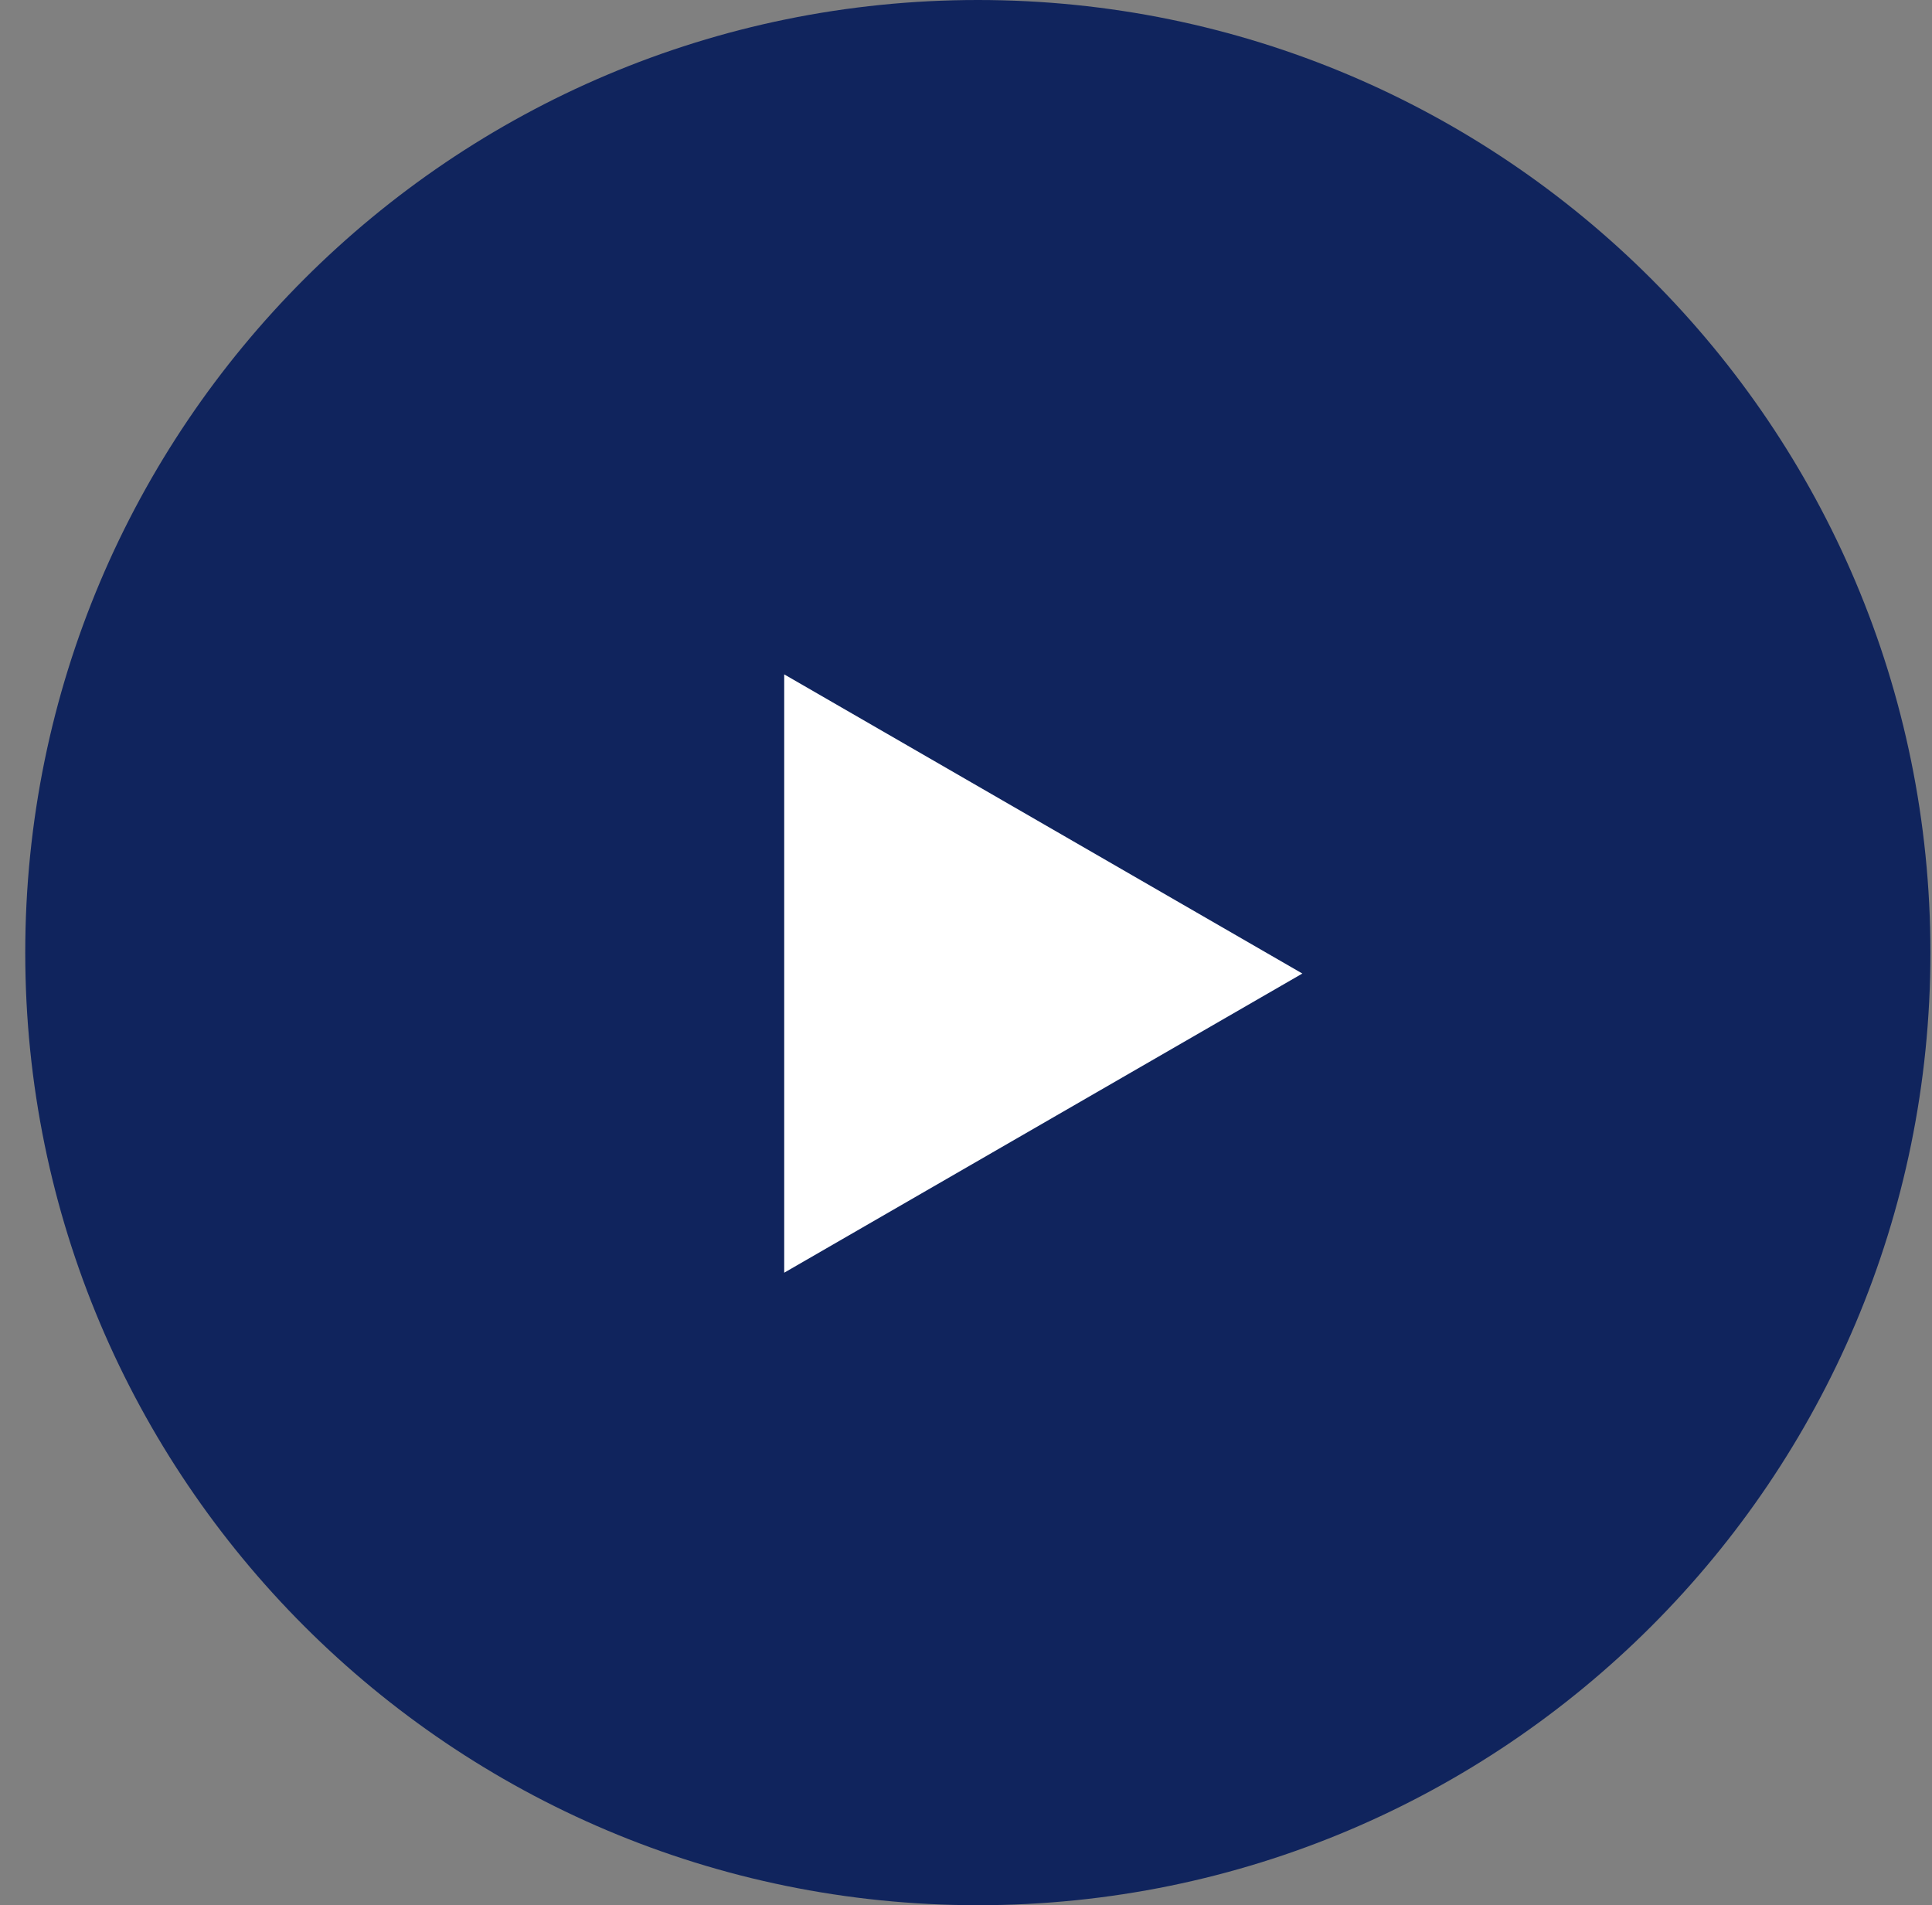
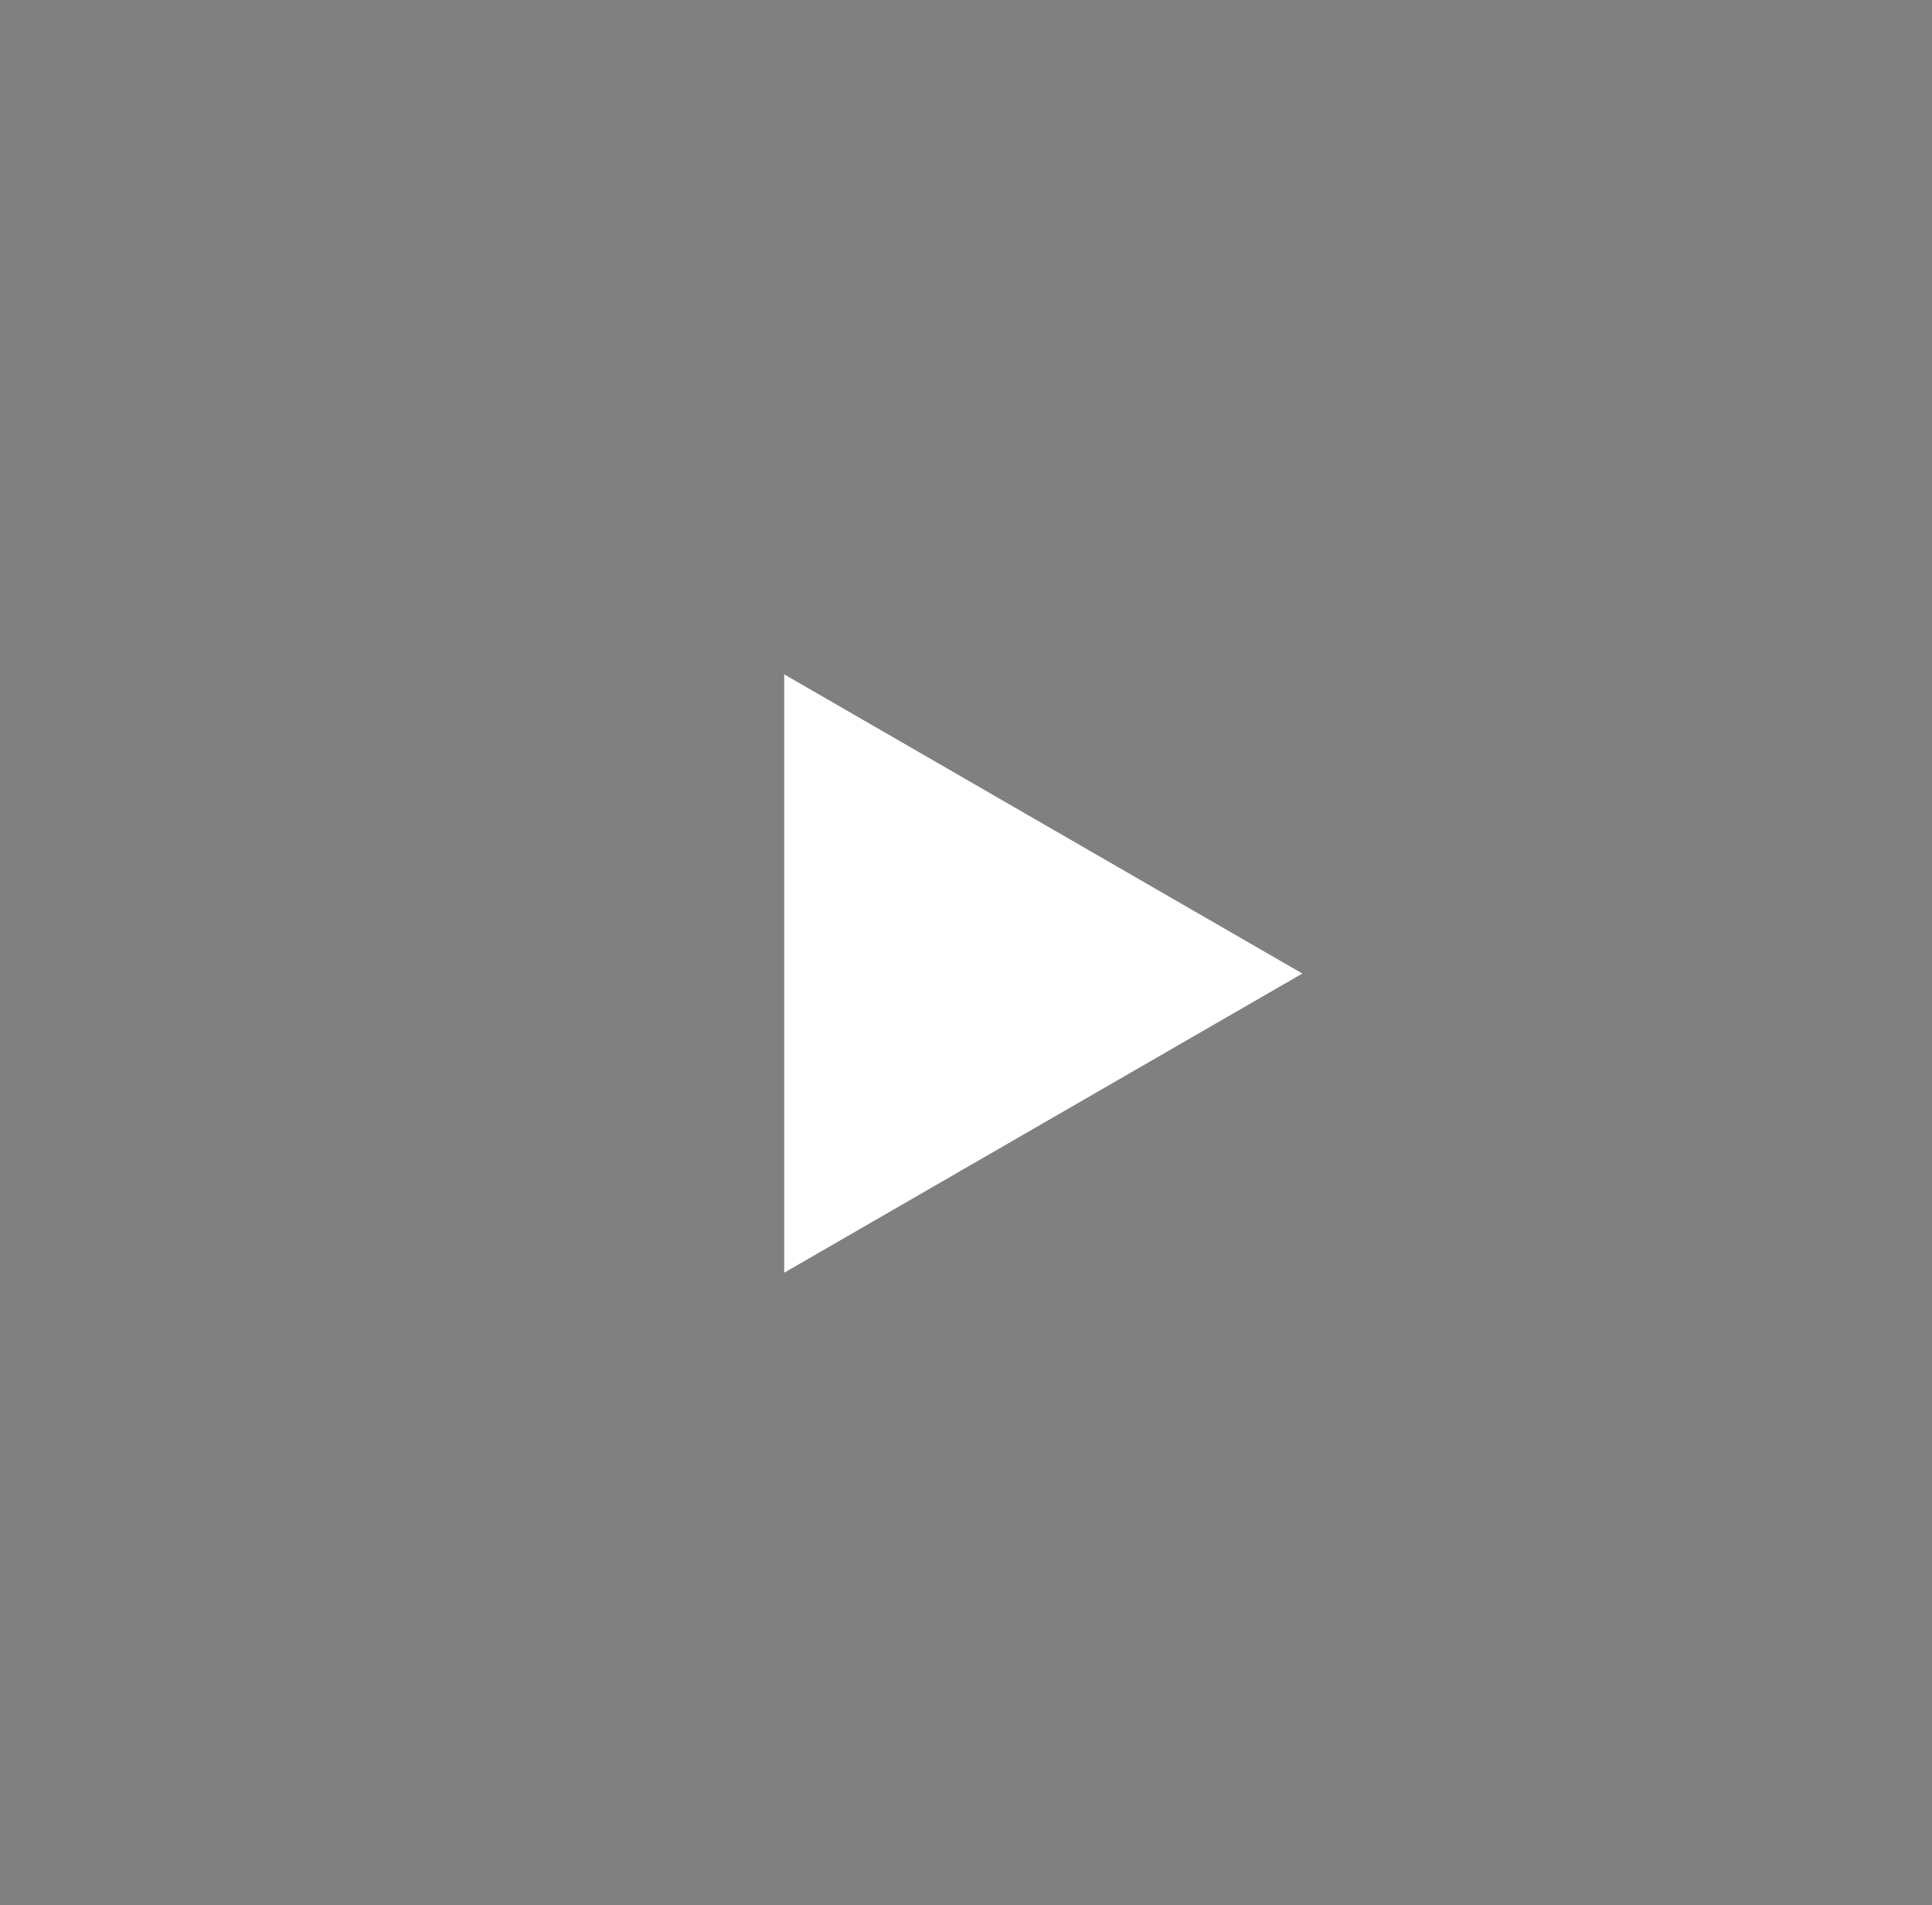
<svg xmlns="http://www.w3.org/2000/svg" width="72" height="71" viewBox="0 0 72 71" fill="none">
  <rect x="0" y="0" width="72" height="71" fill="#808080" stroke="none" />
-   <path d="M71.941 35.5C71.941 55.106 56.047 71 36.441 71C16.835 71 0.941 55.106 0.941 35.5C0.941 15.894 16.835 0 36.441 0C56.047 0 71.941 15.894 71.941 35.5Z" fill="#10245D" />
-   <path d="M48.535 36.28L29.225 47.429V25.131L48.535 36.28Z" fill="white" />
+   <path d="M48.535 36.28L29.225 47.429V25.131Z" fill="white" />
</svg>